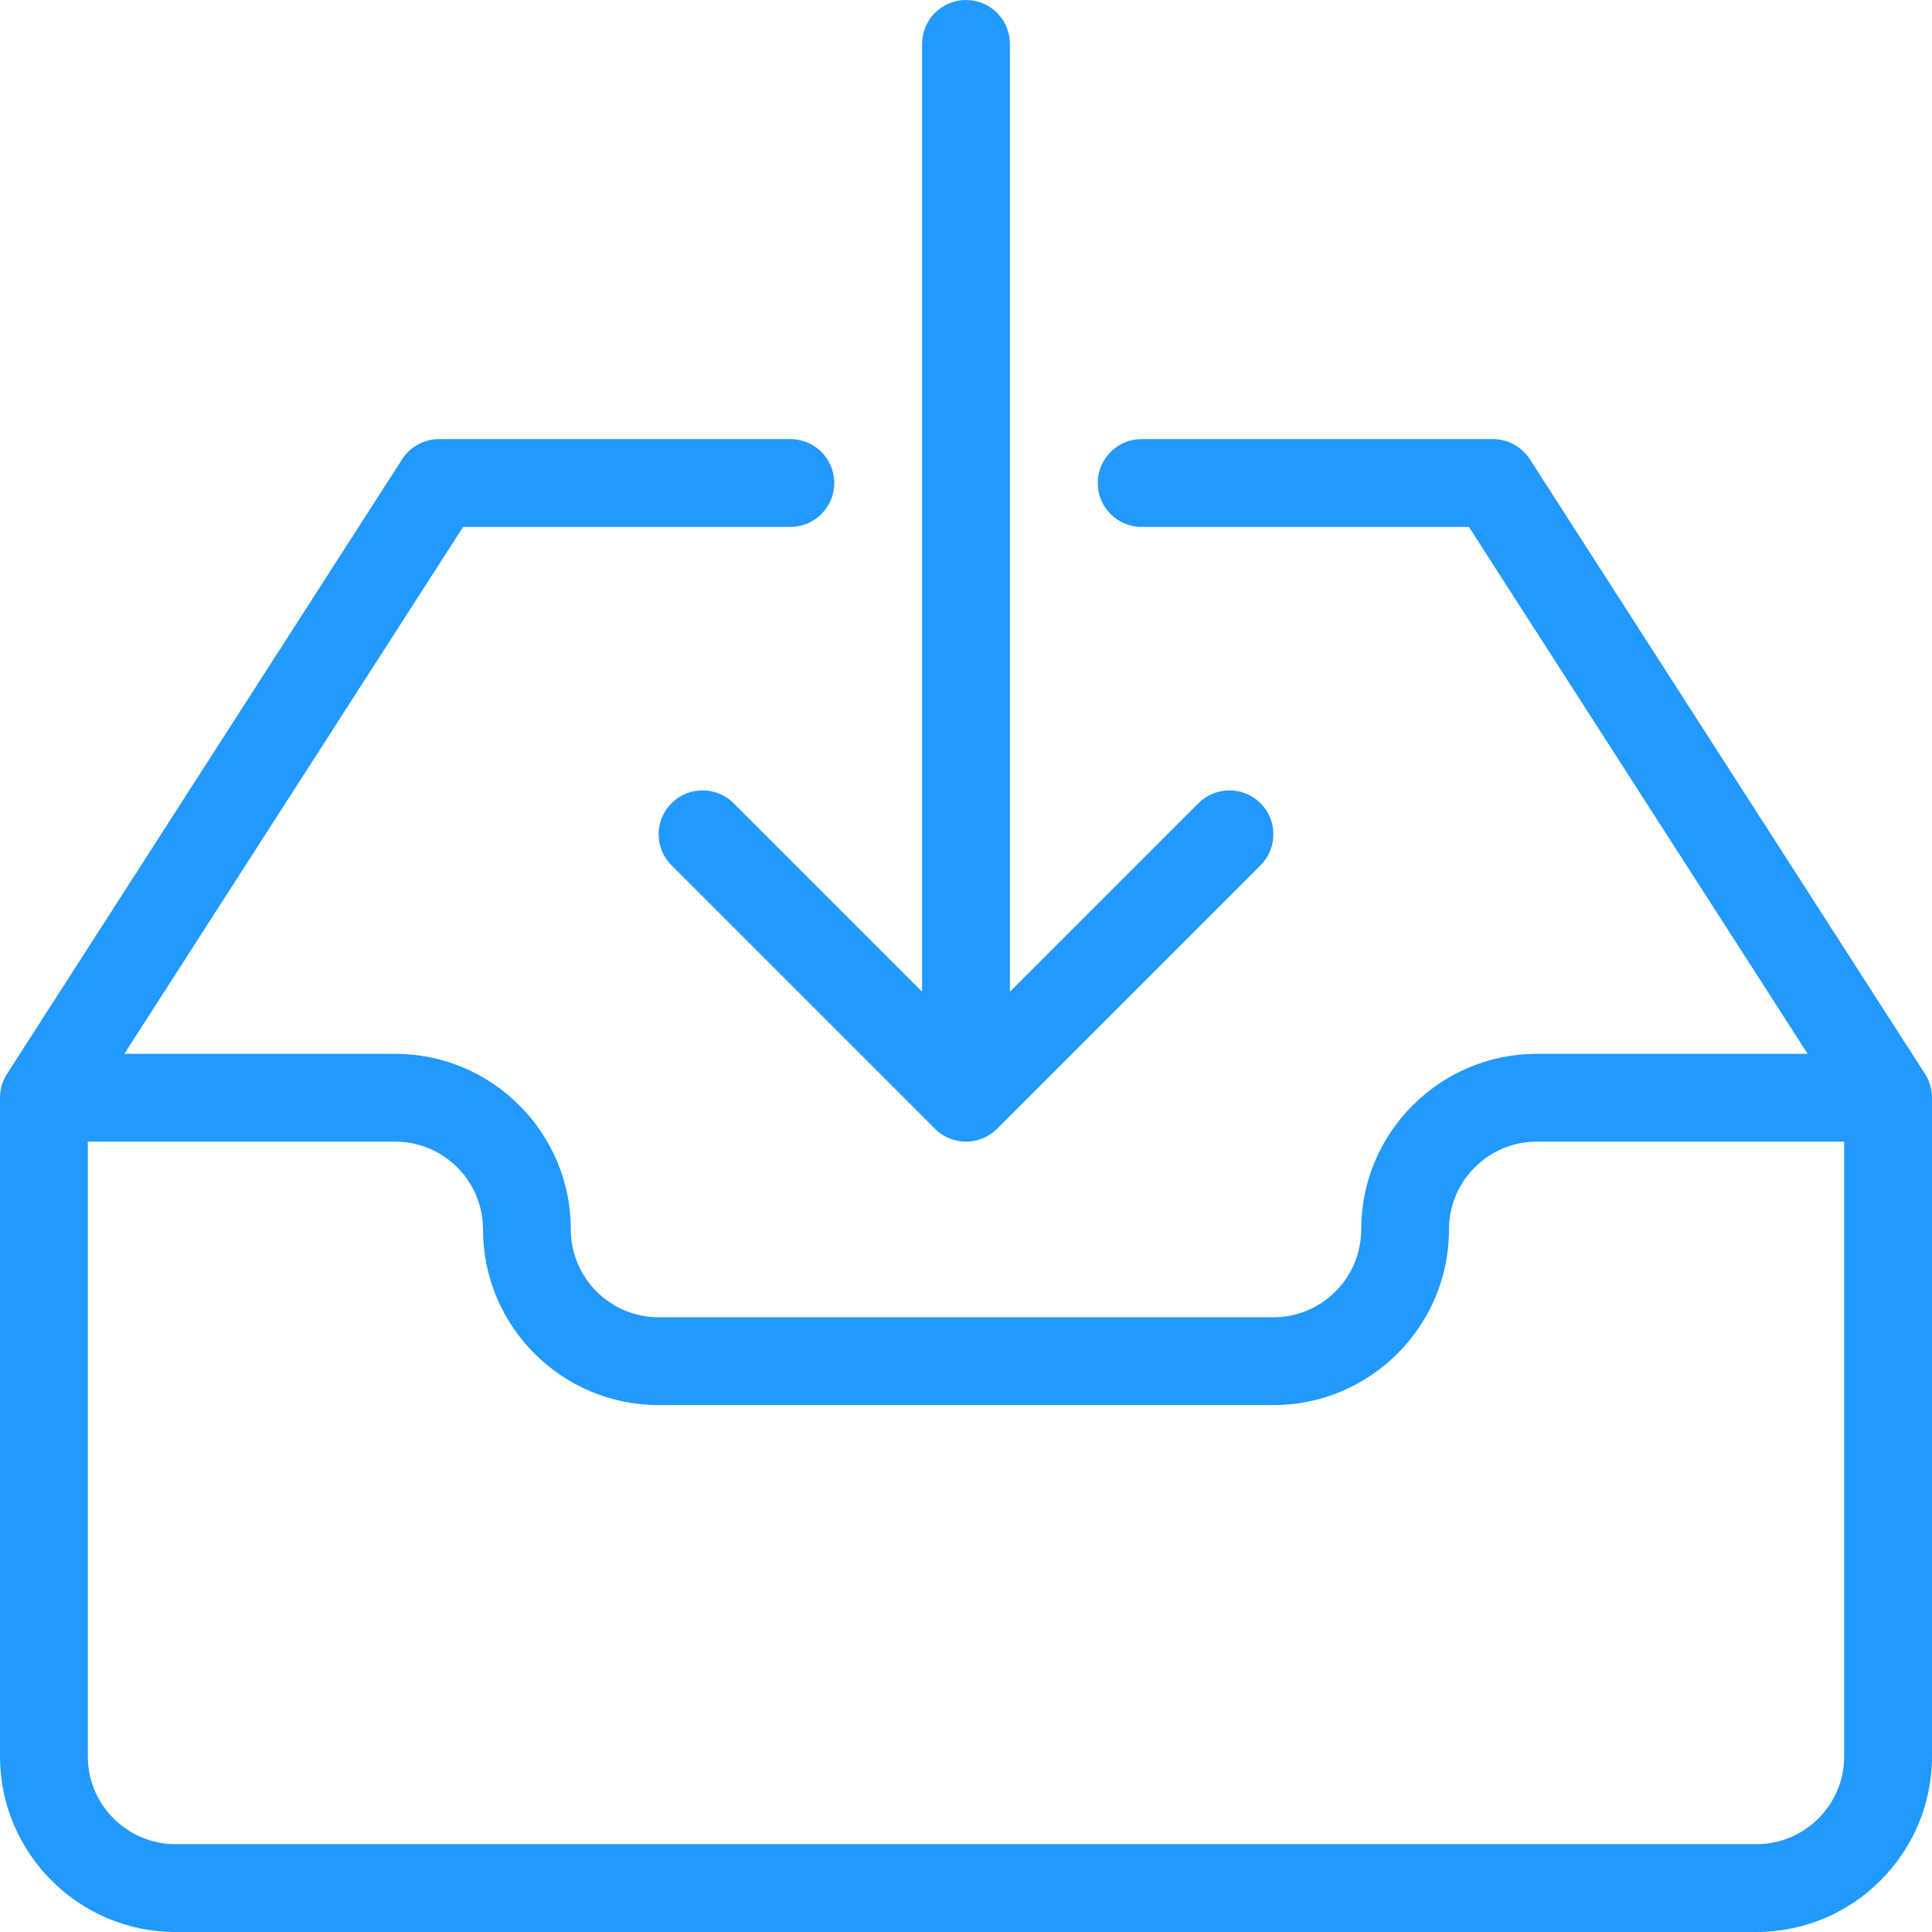
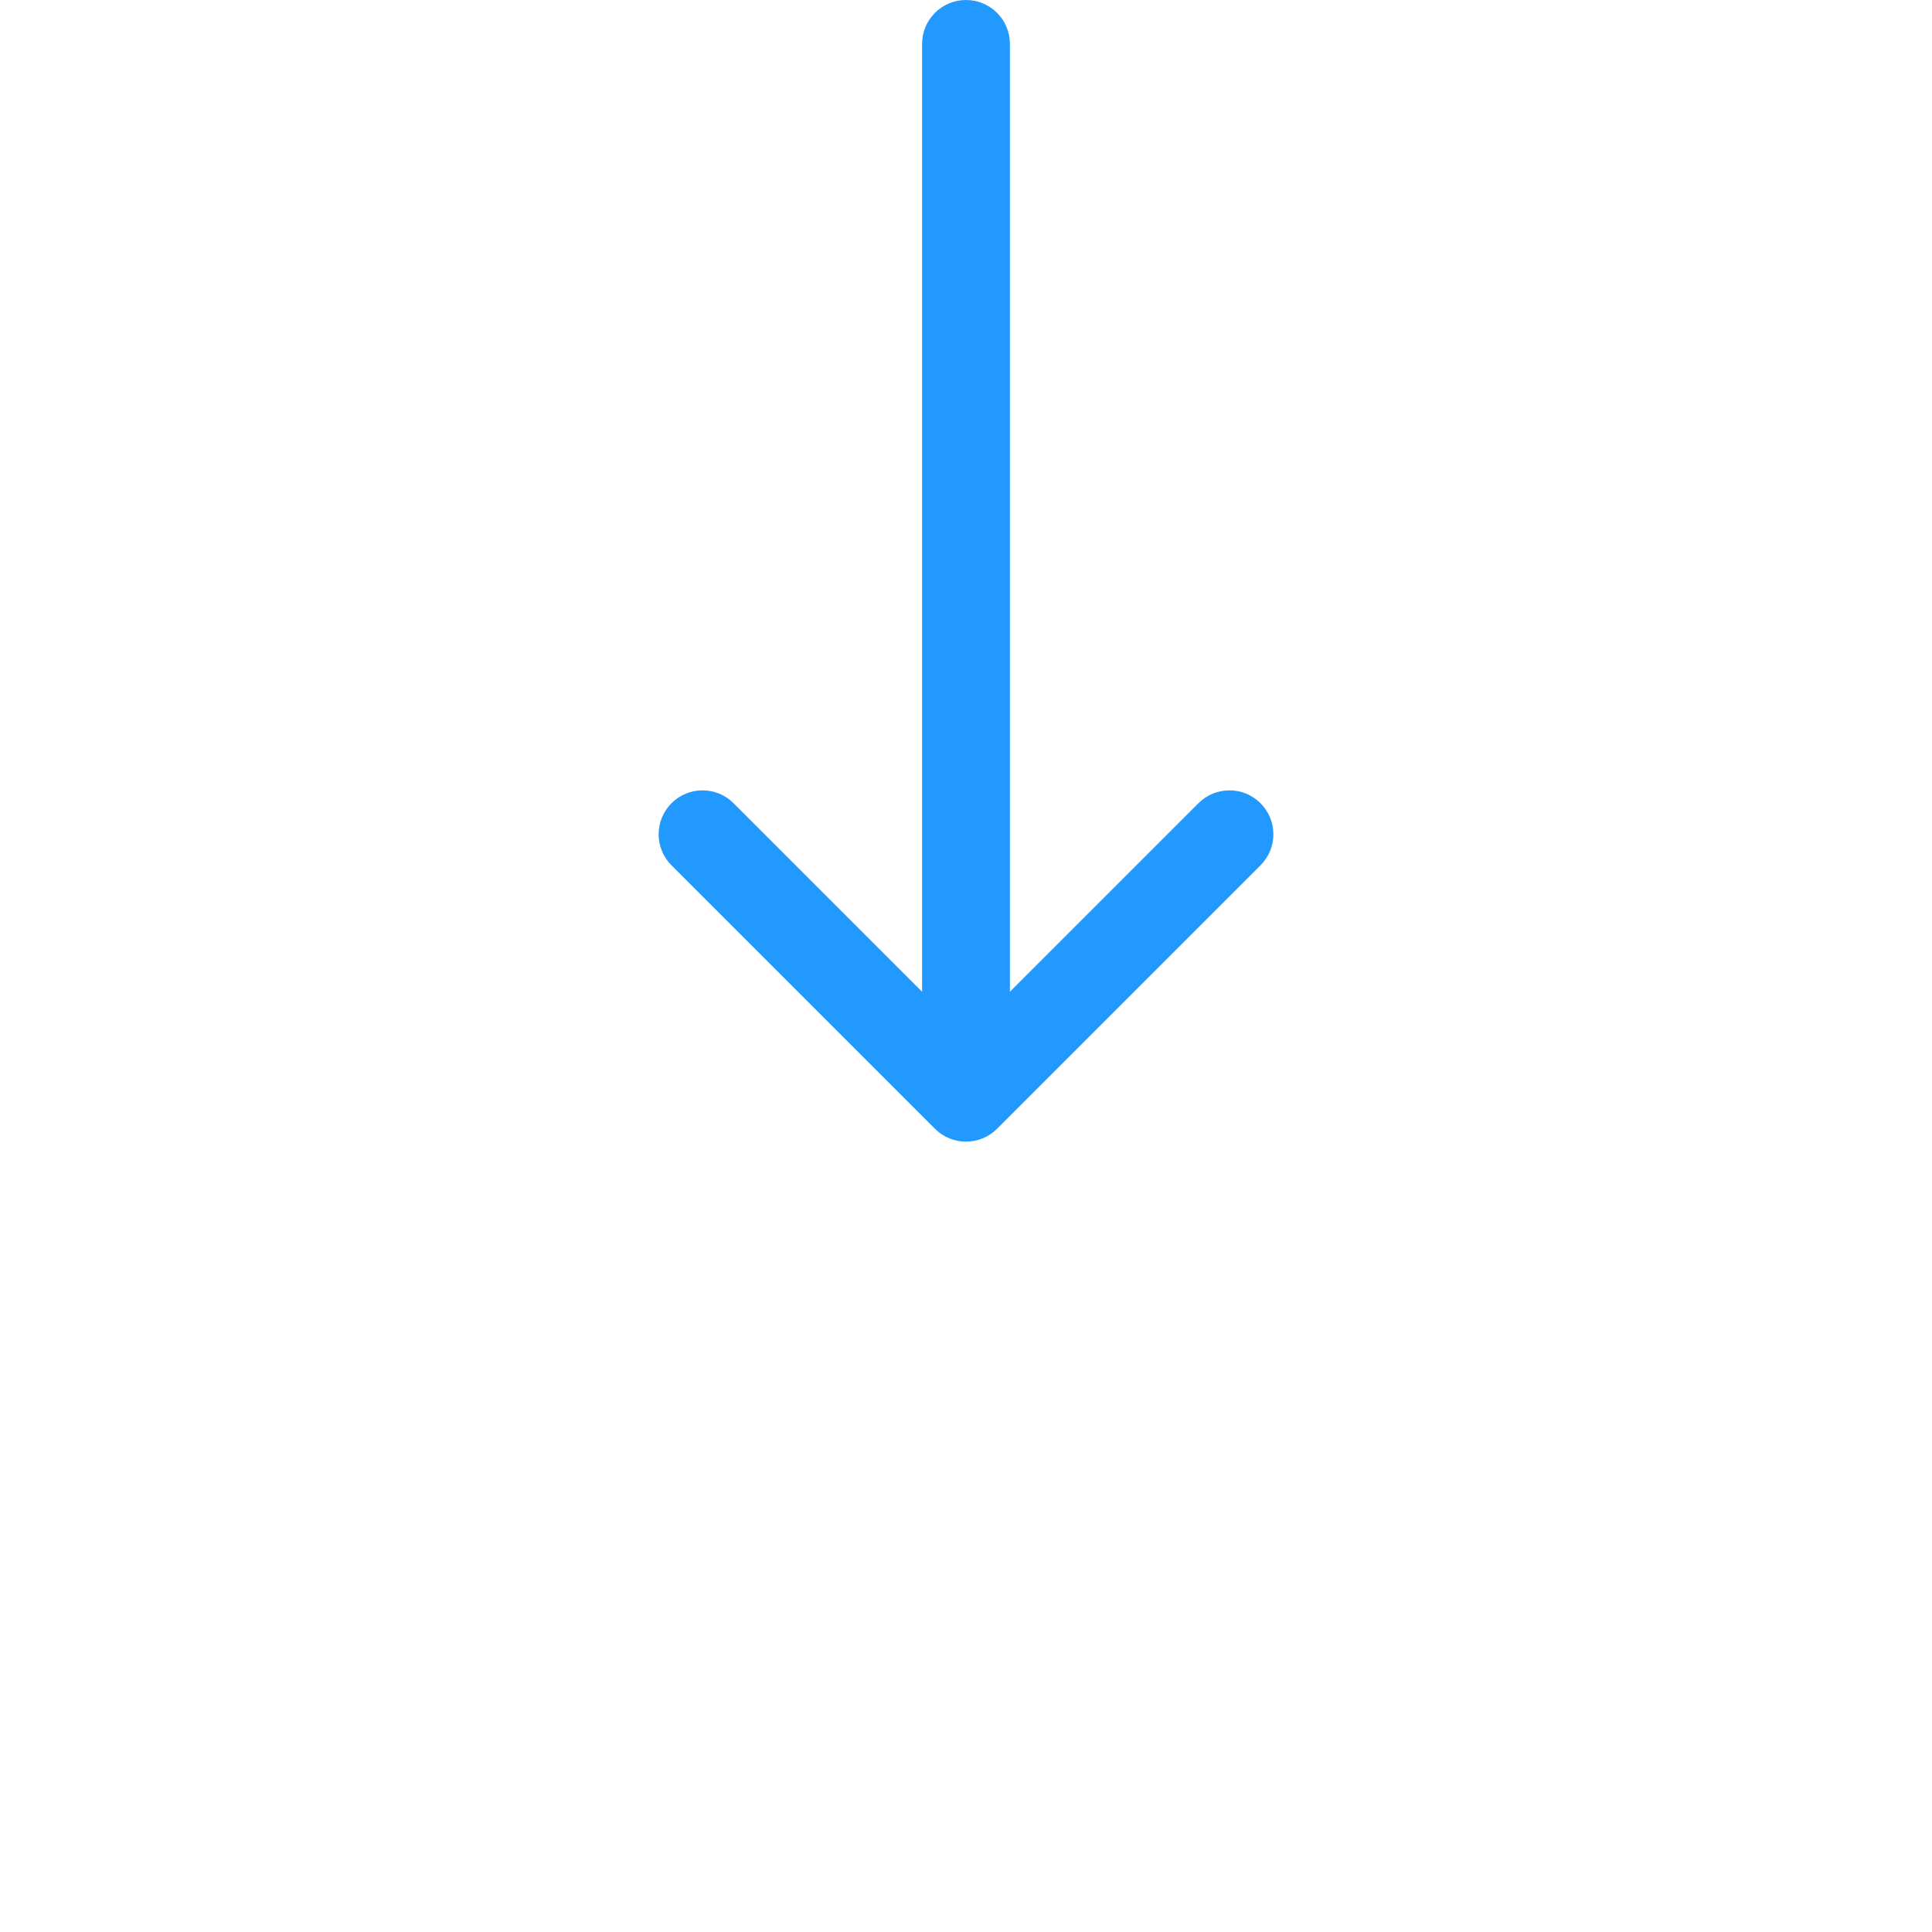
<svg xmlns="http://www.w3.org/2000/svg" version="1.1" id="Layer_1" x="0px" y="0px" viewBox="0 0 469.333 469.333" style="enable-background:new 0 0 469.333 469.333;" xml:space="preserve" width="512px" height="512px" class="">
  <g>
    <g>
      <g>
        <g>
-           <path d="M467.646,260.896l-96-149.333c-1.979-3.052-5.354-4.896-8.979-4.896h-85.333c-5.896,0-10.667,4.771-10.667,10.667     c0,5.896,4.771,10.667,10.667,10.667h79.5l82.293,128h-65.793c-23.521,0-42.667,19.135-42.667,42.667     c0,11.76-9.563,21.333-21.333,21.333H160c-11.771,0-21.333-9.573-21.333-21.333C138.667,275.135,119.521,256,96,256H30.207     L112.5,128H192c5.896,0,10.667-4.771,10.667-10.667c0-5.896-4.771-10.667-10.667-10.667h-85.333c-3.625,0-7,1.844-8.979,4.896     l-96,149.333C0.583,262.615,0,264.625,0,266.667v160c0,23.531,19.146,42.667,42.667,42.667h384     c23.521,0,42.667-19.135,42.667-42.667v-160C469.333,264.625,468.75,262.615,467.646,260.896z M448,426.667     c0,11.76-9.563,21.333-21.333,21.333h-384c-11.771,0-21.333-9.573-21.333-21.333V277.333H96c11.771,0,21.333,9.573,21.333,21.333     c0,23.531,19.146,42.667,42.667,42.667h149.333c23.521,0,42.667-19.135,42.667-42.667c0-11.76,9.563-21.333,21.333-21.333H448     V426.667z" data-original="#000000" class="active-path" data-old_color="#000000" fill="#2199FF" />
          <path d="M163.125,195.125c-4.167,4.167-4.167,10.917,0,15.083l64,64c2.083,2.083,4.813,3.125,7.542,3.125     s5.458-1.042,7.542-3.125l64-64c4.167-4.167,4.167-10.917,0-15.083c-4.167-4.167-10.917-4.167-15.083,0l-45.792,45.792V10.667     C245.333,4.771,240.562,0,234.667,0S224,4.771,224,10.667v230.25l-45.792-45.792     C174.042,190.958,167.292,190.958,163.125,195.125z" data-original="#000000" class="active-path" data-old_color="#000000" fill="#2199FF" />
        </g>
      </g>
    </g>
  </g>
</svg>